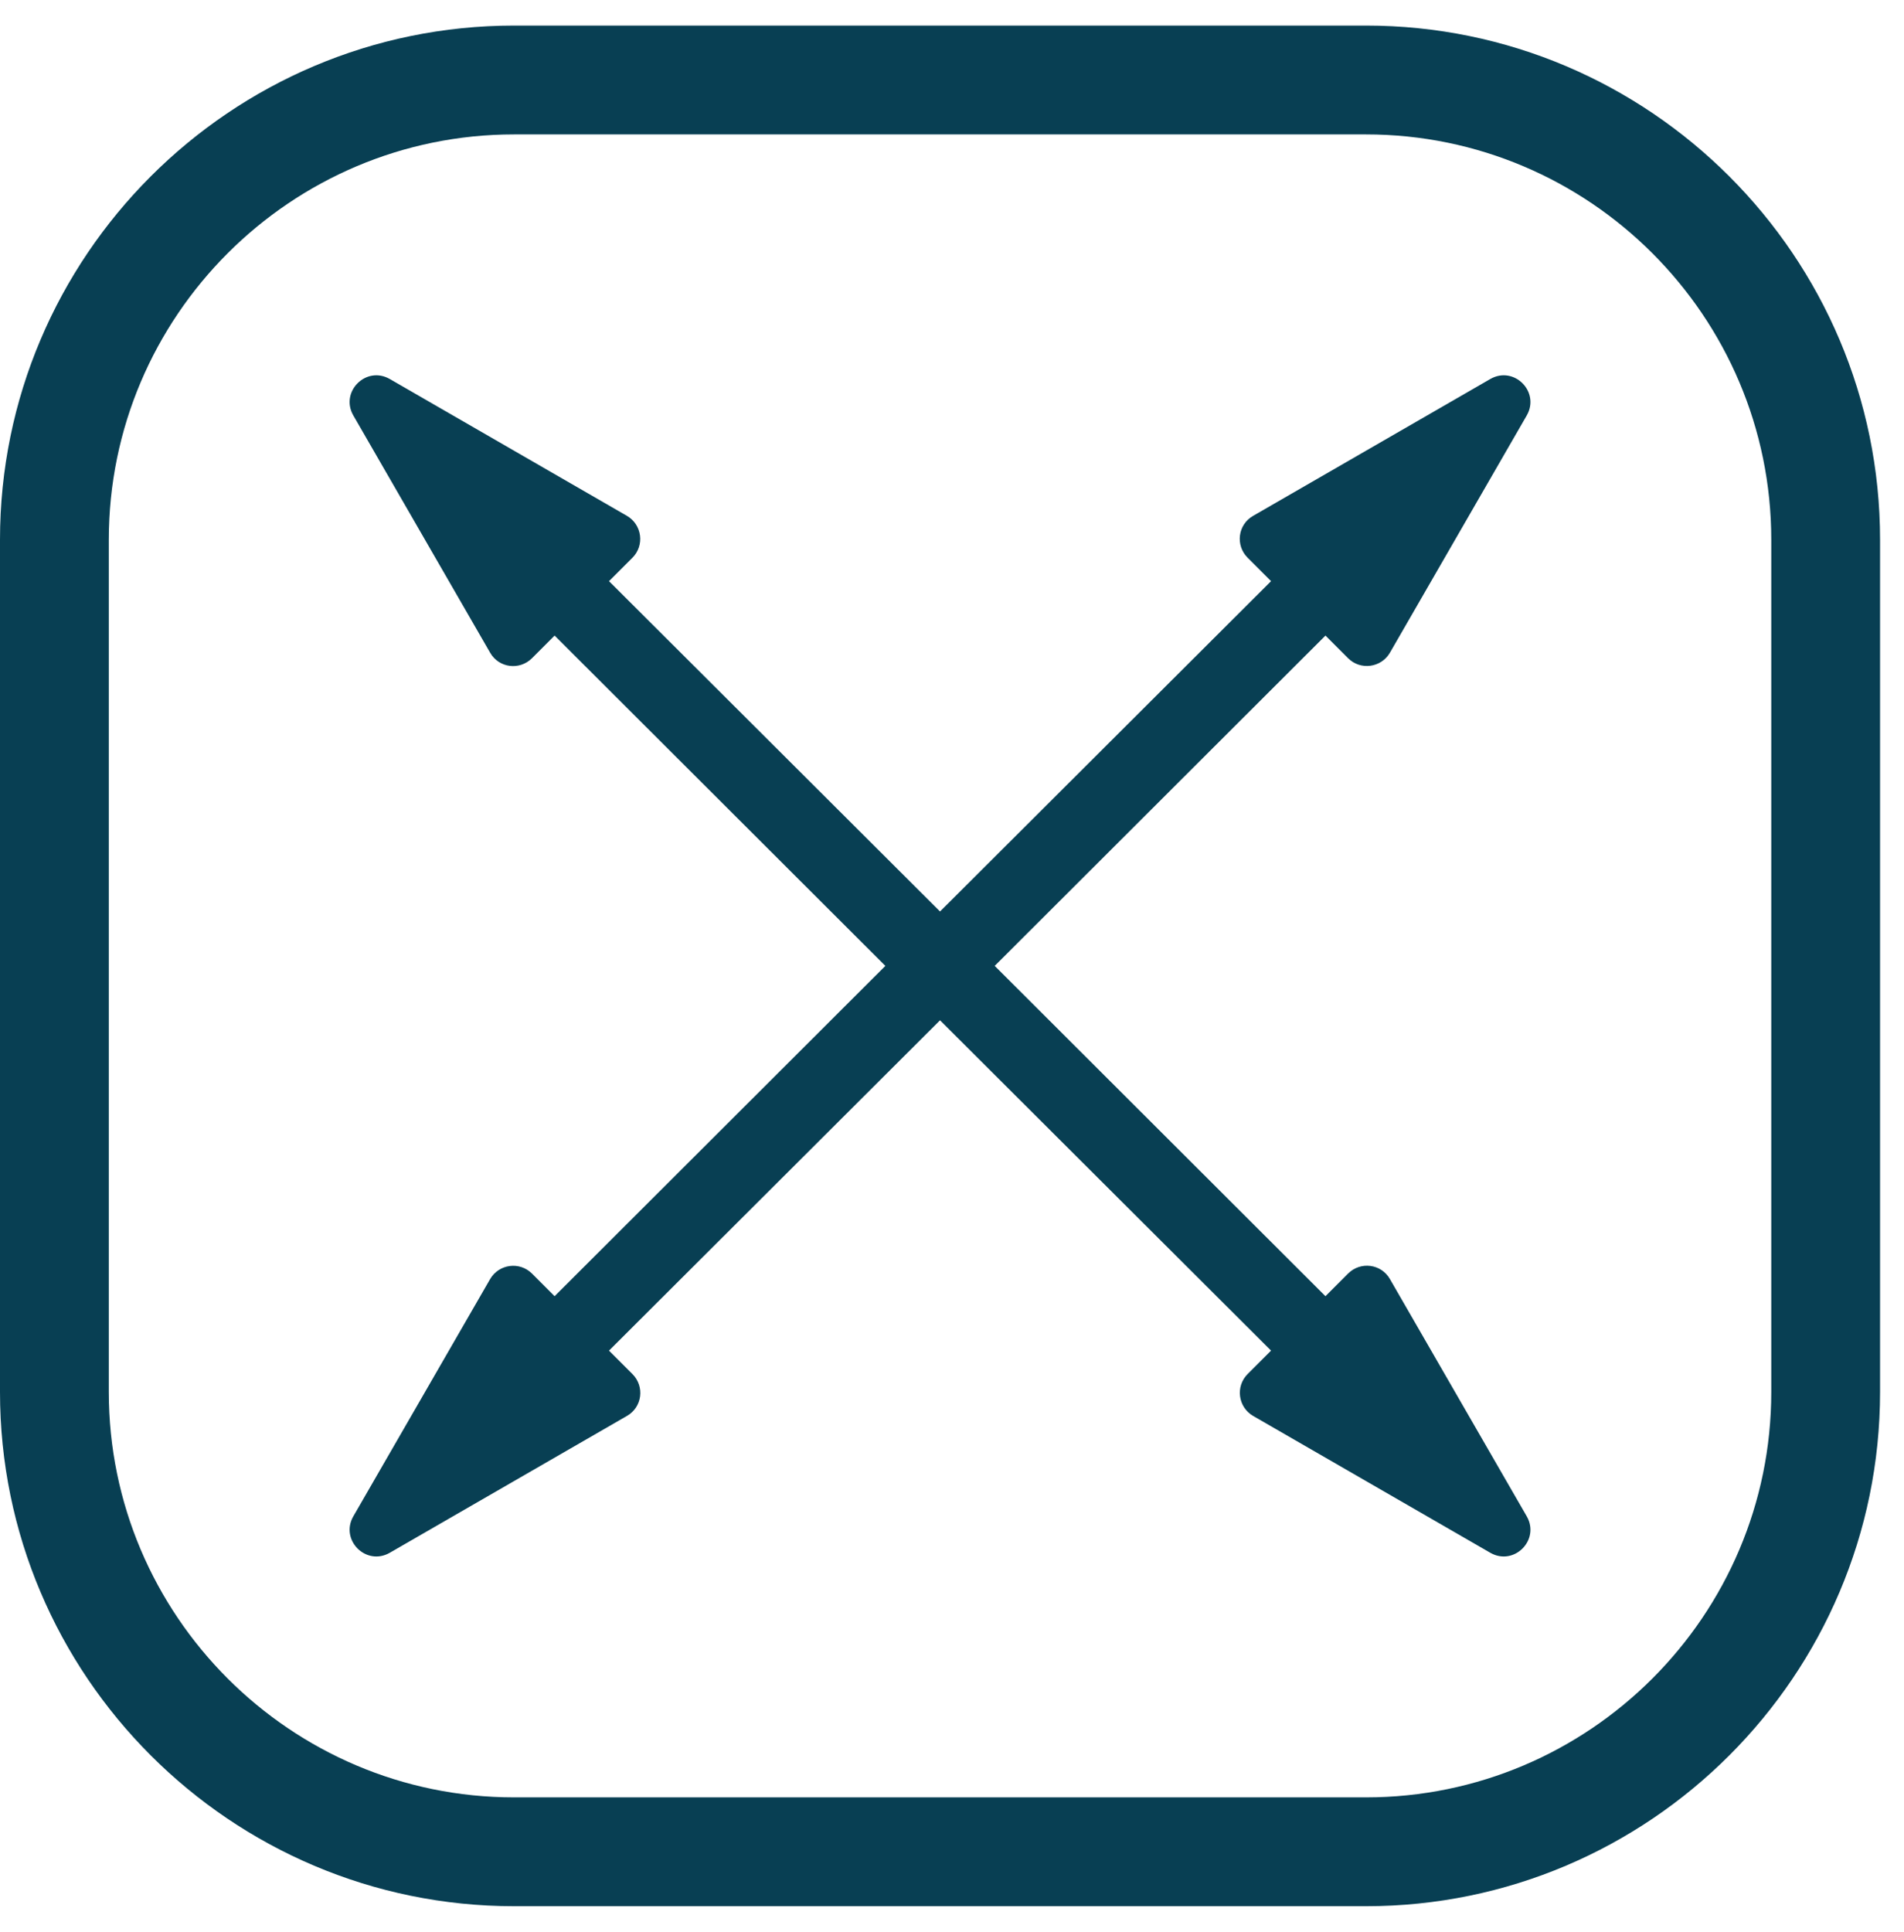
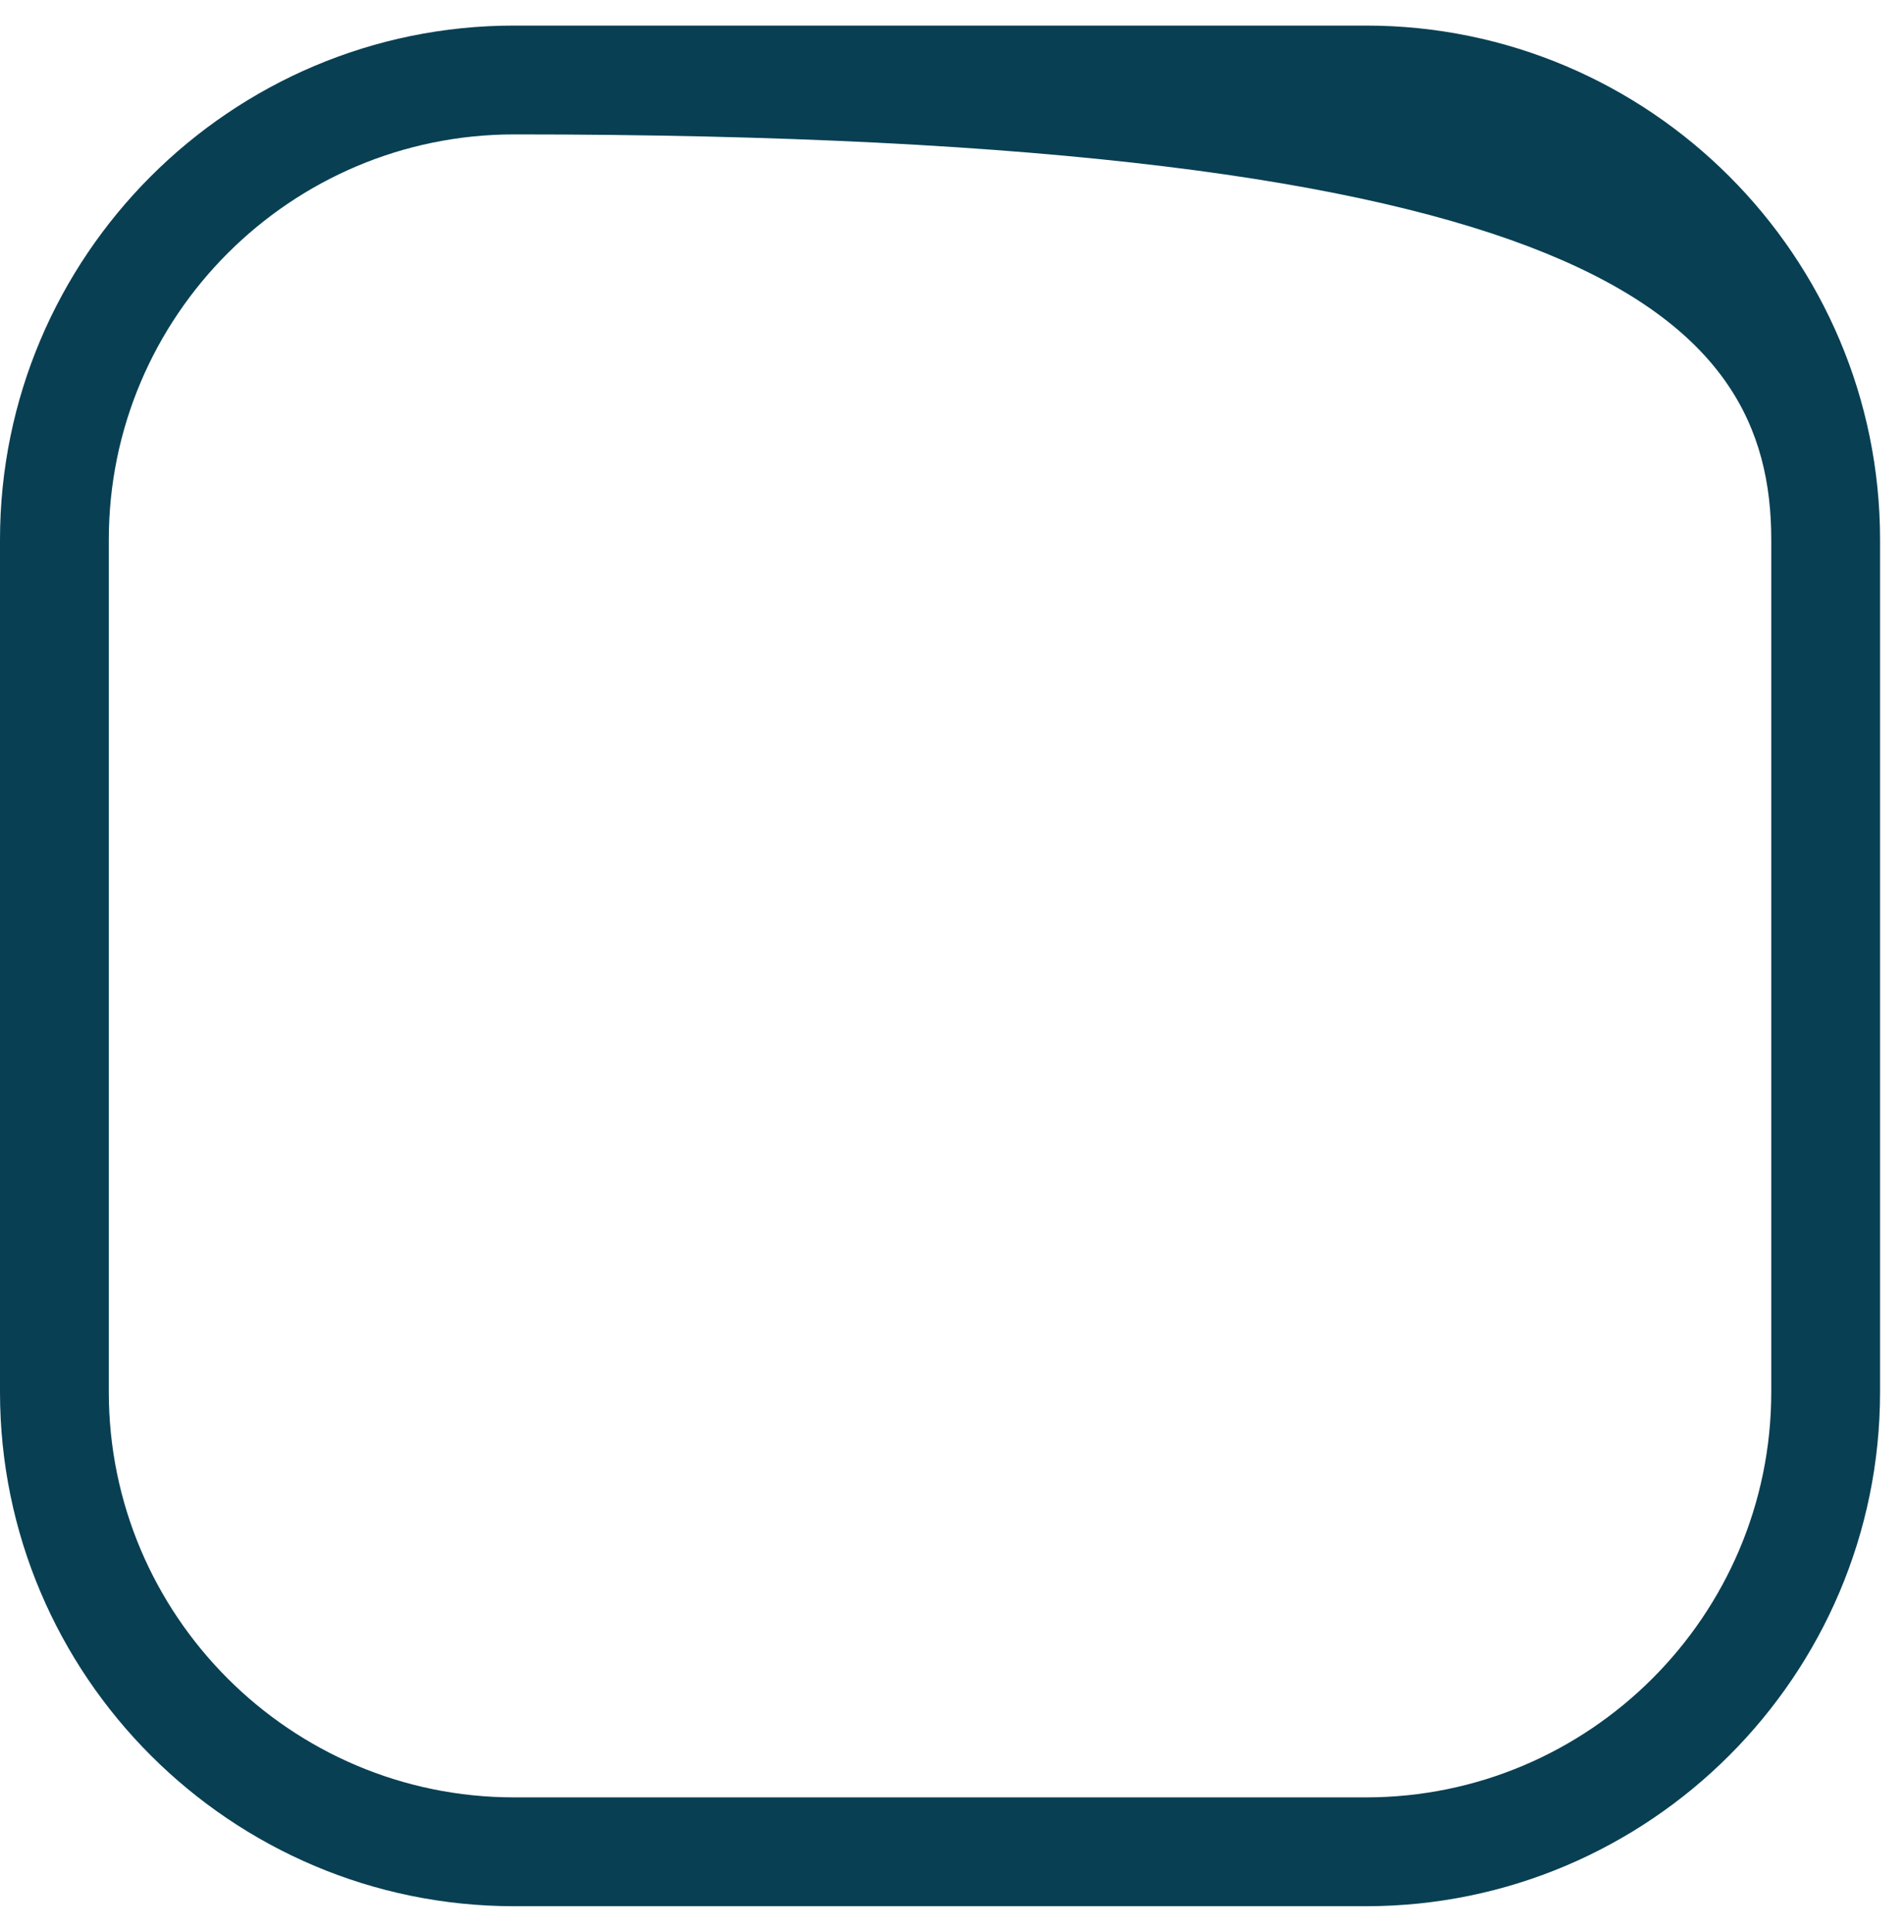
<svg xmlns="http://www.w3.org/2000/svg" width="70" height="71" viewBox="0 0 70 71" fill="none">
-   <path d="M50.22 0.94H18.9C8.48 0.94 0 9.42 0 19.84V51.16C0 61.58 8.48 70.06 18.9 70.06H50.22C60.64 70.06 69.12 61.58 69.12 51.16V19.84C69.12 9.42 60.64 0.94 50.22 0.94ZM65.12 51.16C65.12 59.38 58.43 66.06 50.22 66.06H18.9C10.68 66.06 4 59.37 4 51.16V19.84C4 11.62 10.69 4.94 18.9 4.94H50.22C58.44 4.94 65.12 11.63 65.12 19.84V51.16Z" fill="#083F53" />
-   <path d="M51.1 47.01C50.78 46.45 50.02 46.35 49.56 46.81L48.73 47.64L36.57 35.5L48.73 23.36L49.56 24.19C50.02 24.65 50.78 24.54 51.1 23.99L56.13 15.27C56.63 14.4 55.66 13.43 54.79 13.93L46.07 18.96C45.51 19.28 45.41 20.04 45.87 20.5L46.73 21.36L34.56 33.5L22.39 21.36L23.25 20.5C23.71 20.04 23.6 19.28 23.05 18.96L14.33 13.93C13.46 13.43 12.49 14.4 12.99 15.27L18.02 23.99C18.34 24.55 19.1 24.65 19.56 24.19L20.39 23.36L32.55 35.5L20.39 47.64L19.56 46.81C19.1 46.35 18.34 46.46 18.02 47.01L12.99 55.73C12.49 56.6 13.46 57.57 14.33 57.07L23.05 52.04C23.61 51.72 23.71 50.96 23.25 50.5L22.39 49.64L34.56 37.5L46.73 49.64L45.87 50.5C45.41 50.96 45.52 51.72 46.07 52.04L54.79 57.07C55.66 57.57 56.63 56.6 56.13 55.73L51.1 47.01Z" fill="#083F53" />
+   <path d="M50.22 0.94H18.9C8.48 0.94 0 9.42 0 19.84V51.16C0 61.58 8.48 70.06 18.9 70.06H50.22C60.64 70.06 69.12 61.58 69.12 51.16V19.84C69.12 9.42 60.64 0.94 50.22 0.94ZM65.12 51.16C65.12 59.38 58.43 66.06 50.22 66.06H18.9C10.68 66.06 4 59.37 4 51.16V19.84C4 11.62 10.69 4.94 18.9 4.94C58.44 4.94 65.12 11.63 65.12 19.84V51.16Z" fill="#083F53" />
</svg>